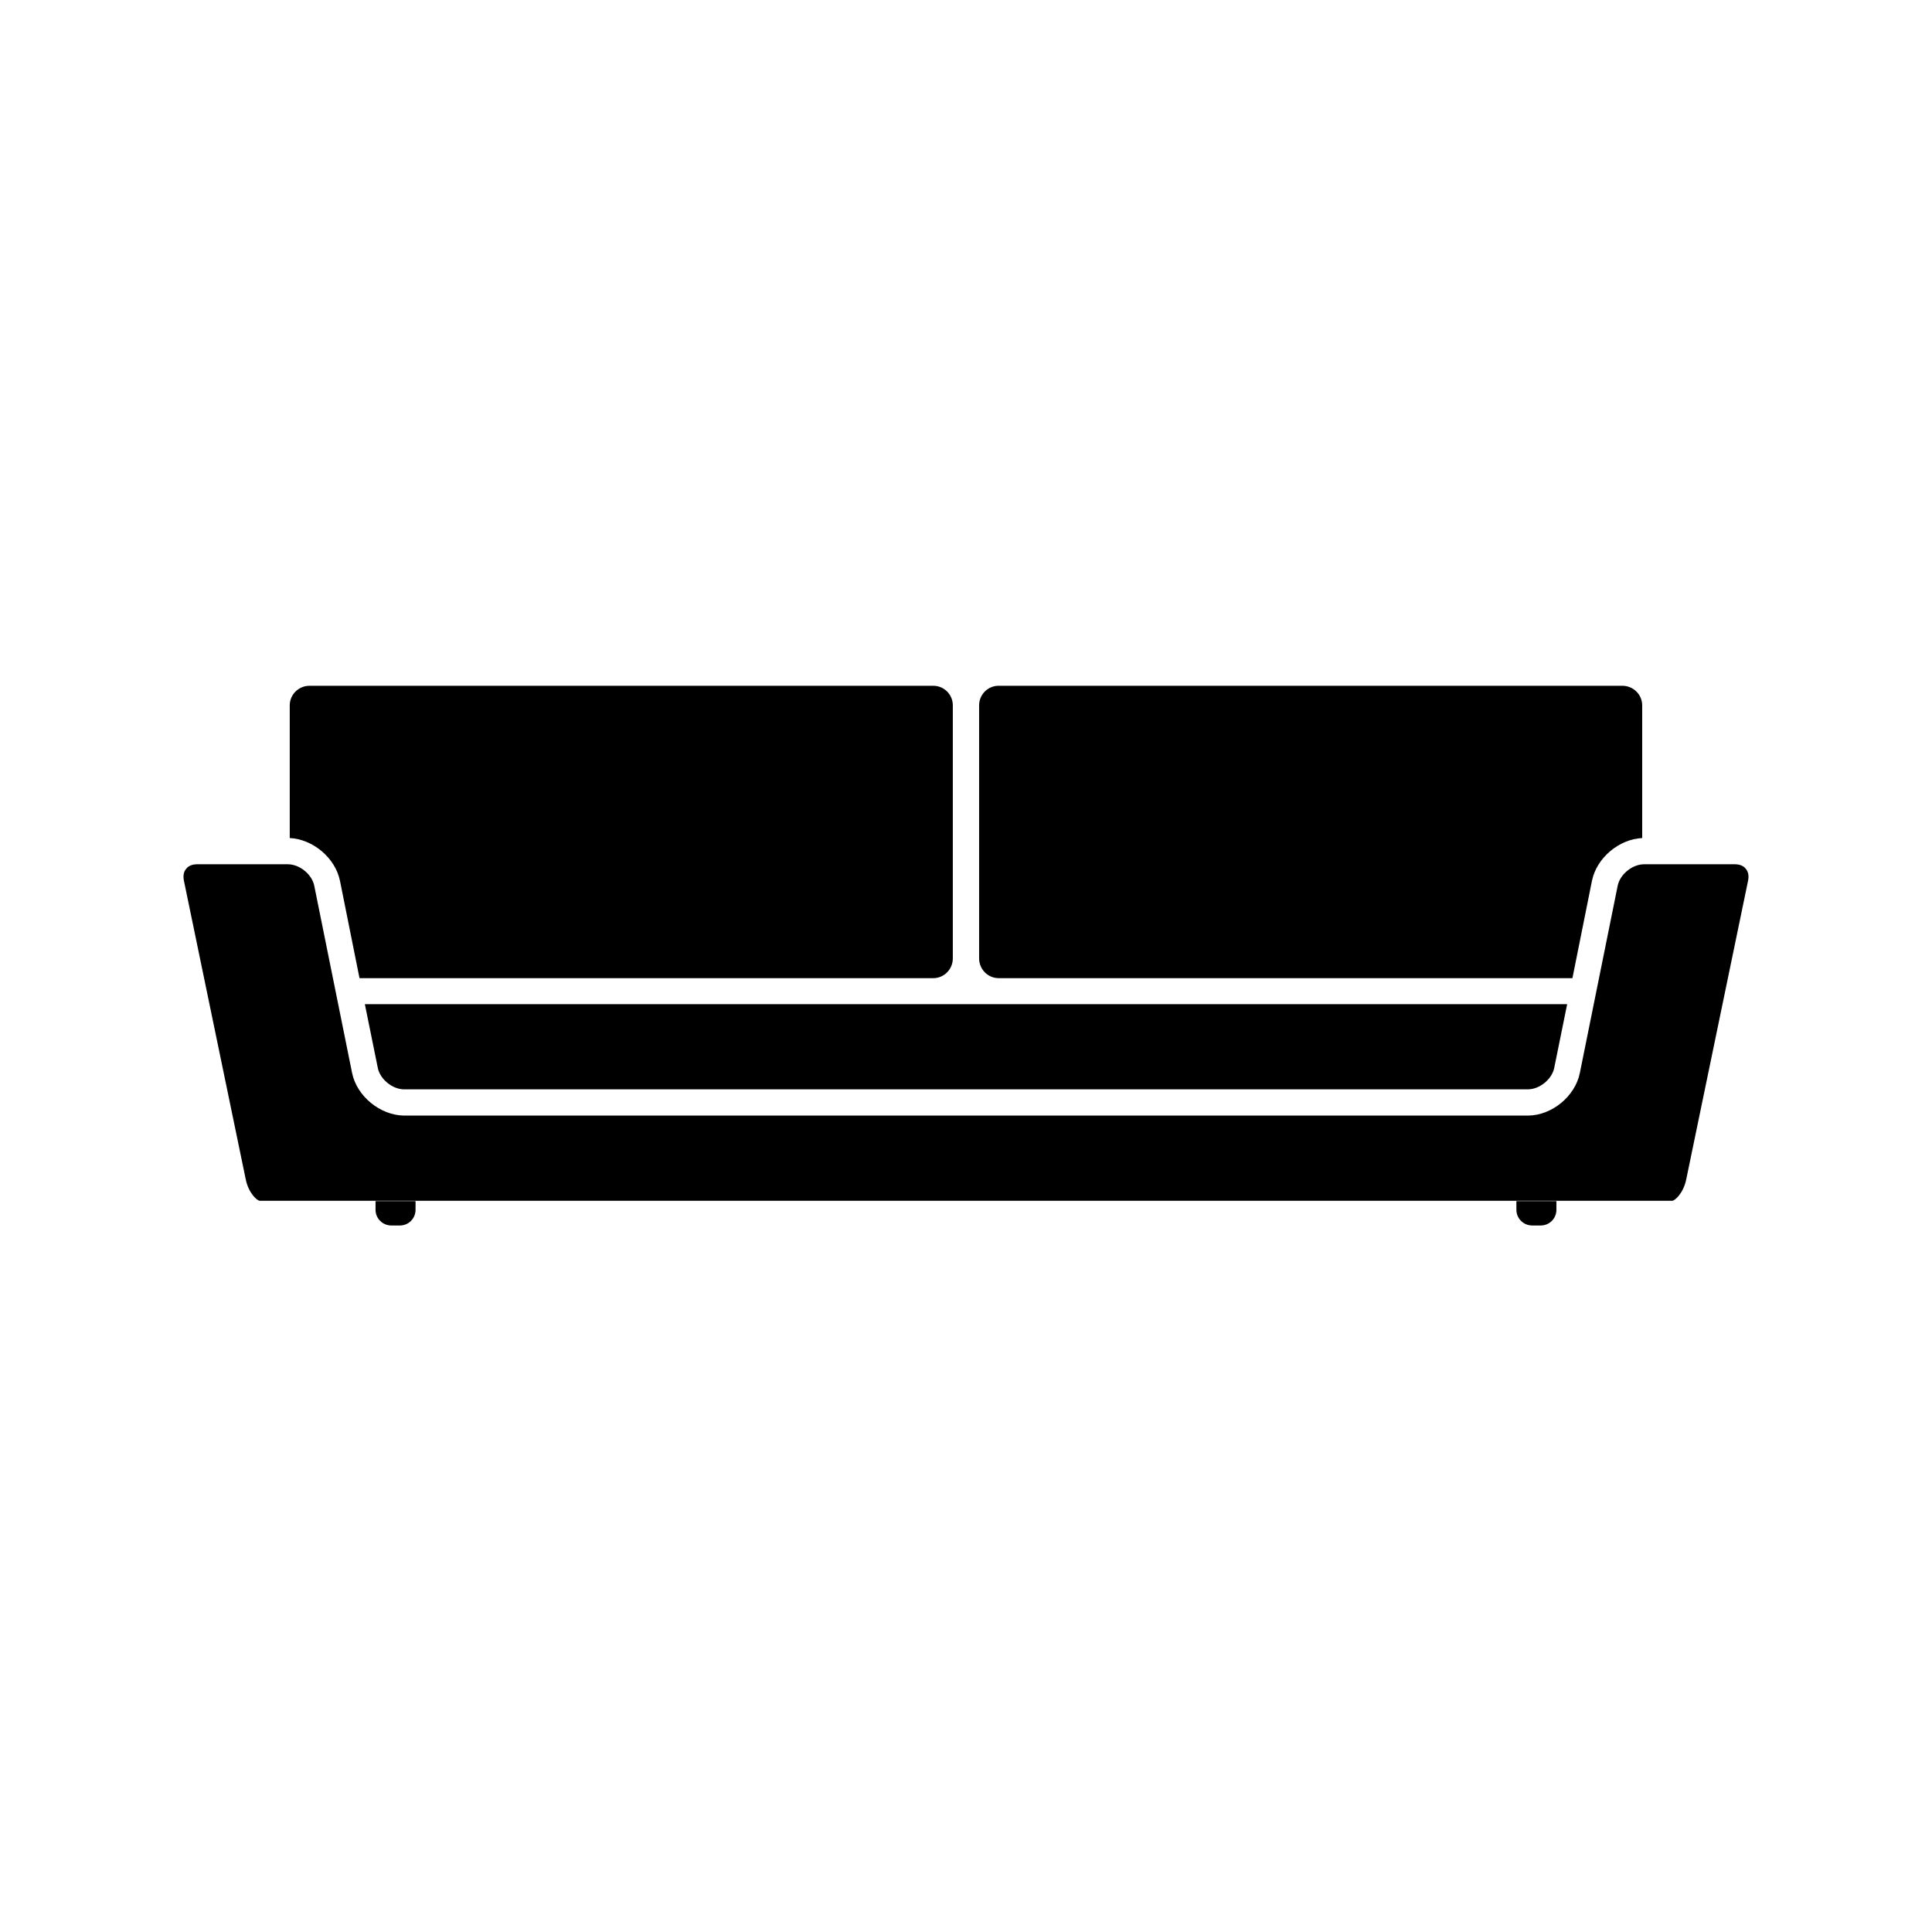
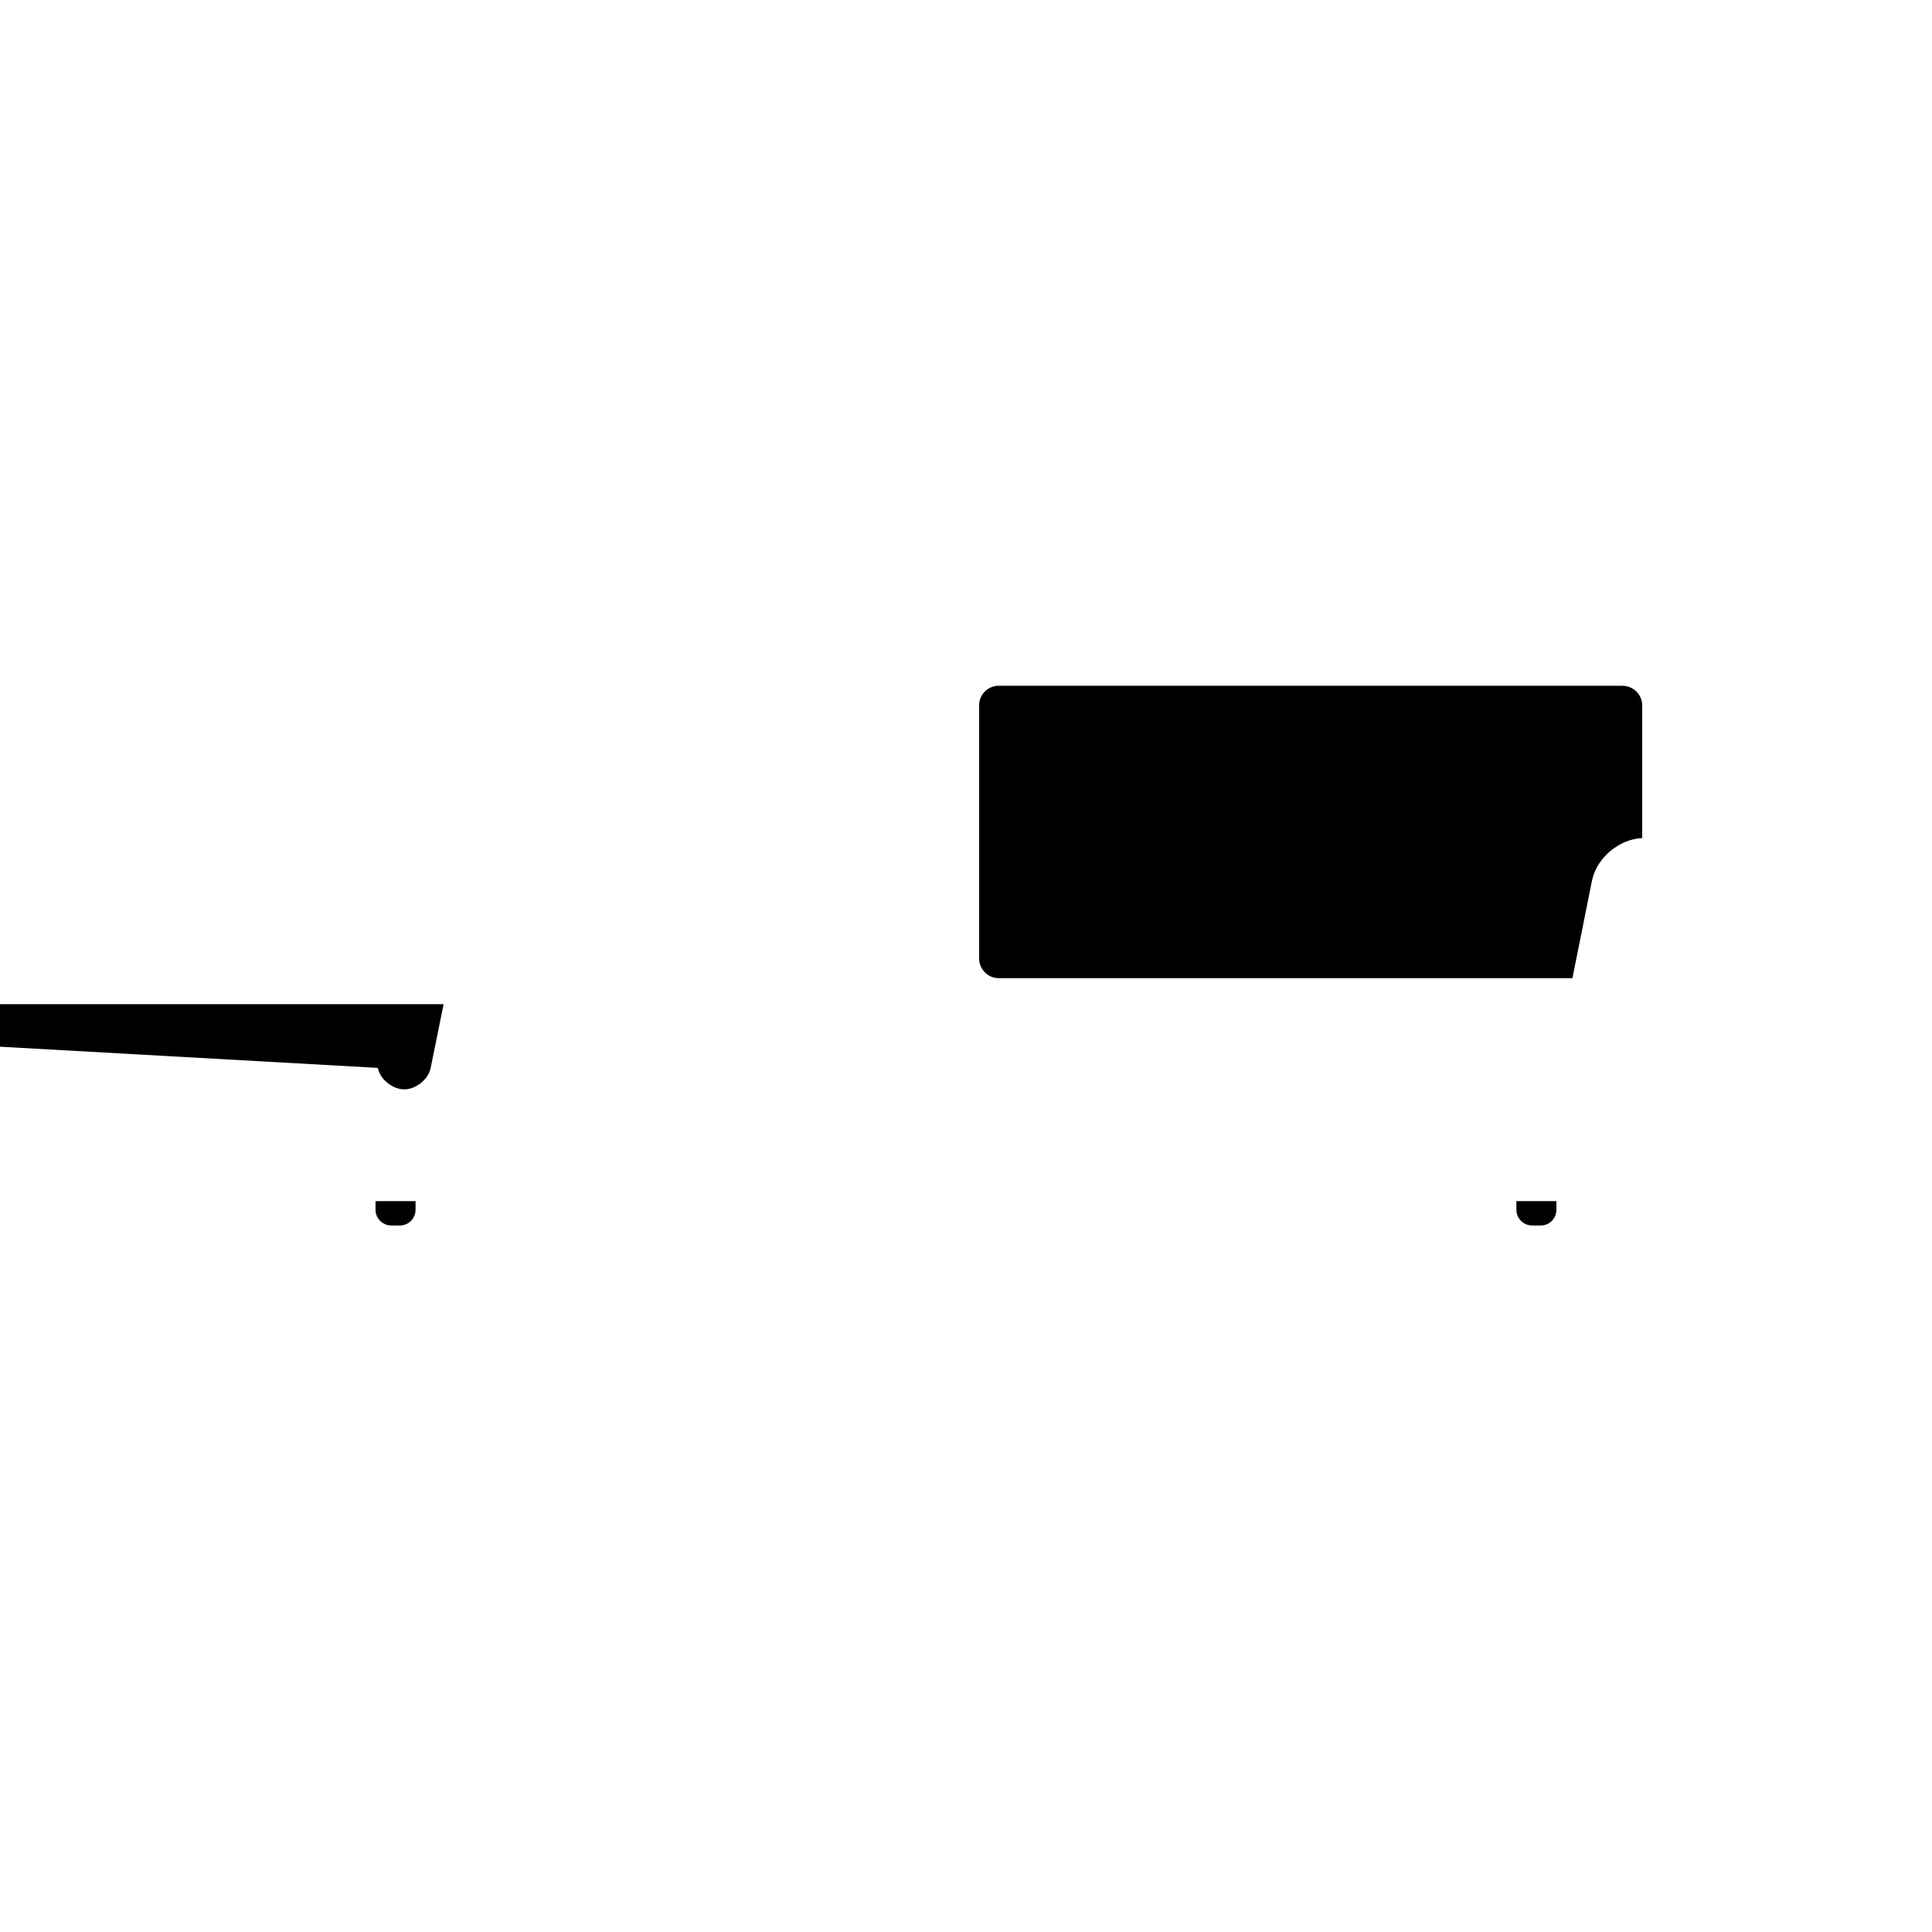
<svg xmlns="http://www.w3.org/2000/svg" fill="#000000" width="800px" height="800px" version="1.1" viewBox="144 144 512 512">
  <g>
-     <path d="m234.09 377.38 5.184 25.844h152.05c2.867 0 5.184-2.367 5.184-5.238v-67.059c0-2.871-2.316-5.188-5.184-5.188h-165.3c-2.867 0-5.238 2.316-5.238 5.188v35.164c6.148 0.305 12.043 5.242 13.301 11.289z" />
-     <path d="m244.12 427c0.605 3.023 3.883 5.691 7.008 5.691h297.75c3.125 0 6.402-2.672 7.008-5.691l3.426-16.879h-318.62z" />
+     <path d="m244.12 427c0.605 3.023 3.883 5.691 7.008 5.691c3.125 0 6.402-2.672 7.008-5.691l3.426-16.879h-318.62z" />
    <path d="m408.66 403.22h152.05l5.184-25.844c1.258-6.047 7.152-10.984 13.305-11.285v-35.164c0-2.871-2.371-5.188-5.238-5.188l-165.3-0.004c-2.867 0-5.184 2.316-5.184 5.188v67.059c-0.004 2.871 2.312 5.238 5.184 5.238z" />
-     <path d="m606.66 374.25c-0.598-0.805-1.656-1.211-2.918-1.211h-24.035c-3.125 0-6.398 2.672-7.004 5.691l-10.027 49.625c-1.258 6.195-7.406 11.234-13.703 11.285h-0.105-297.75-0.105c-6.297-0.102-12.445-5.141-13.703-11.285l-10.027-49.625c-0.605-3.023-3.879-5.691-7.004-5.691h-24.02c-1.258 0-2.316 0.402-2.918 1.211-0.66 0.754-0.863 1.863-0.605 3.125l16.375 79.098c0.75 3.777 3.066 5.742 3.723 5.742h374.33c0.656 0 2.973-1.965 3.723-5.742l16.375-79.098c0.258-1.262 0.055-2.371-0.602-3.125z" />
    <path d="m243.52 464.6c0 2.309 1.879 4.168 4.191 4.168h2.254c2.312 0 4.16-1.855 4.16-4.168v-2.281h-10.605z" />
    <path d="m545.86 464.6c0 2.309 1.879 4.168 4.191 4.168h2.254c2.312 0 4.16-1.855 4.16-4.168l-0.004-2.281h-10.605z" />
  </g>
</svg>